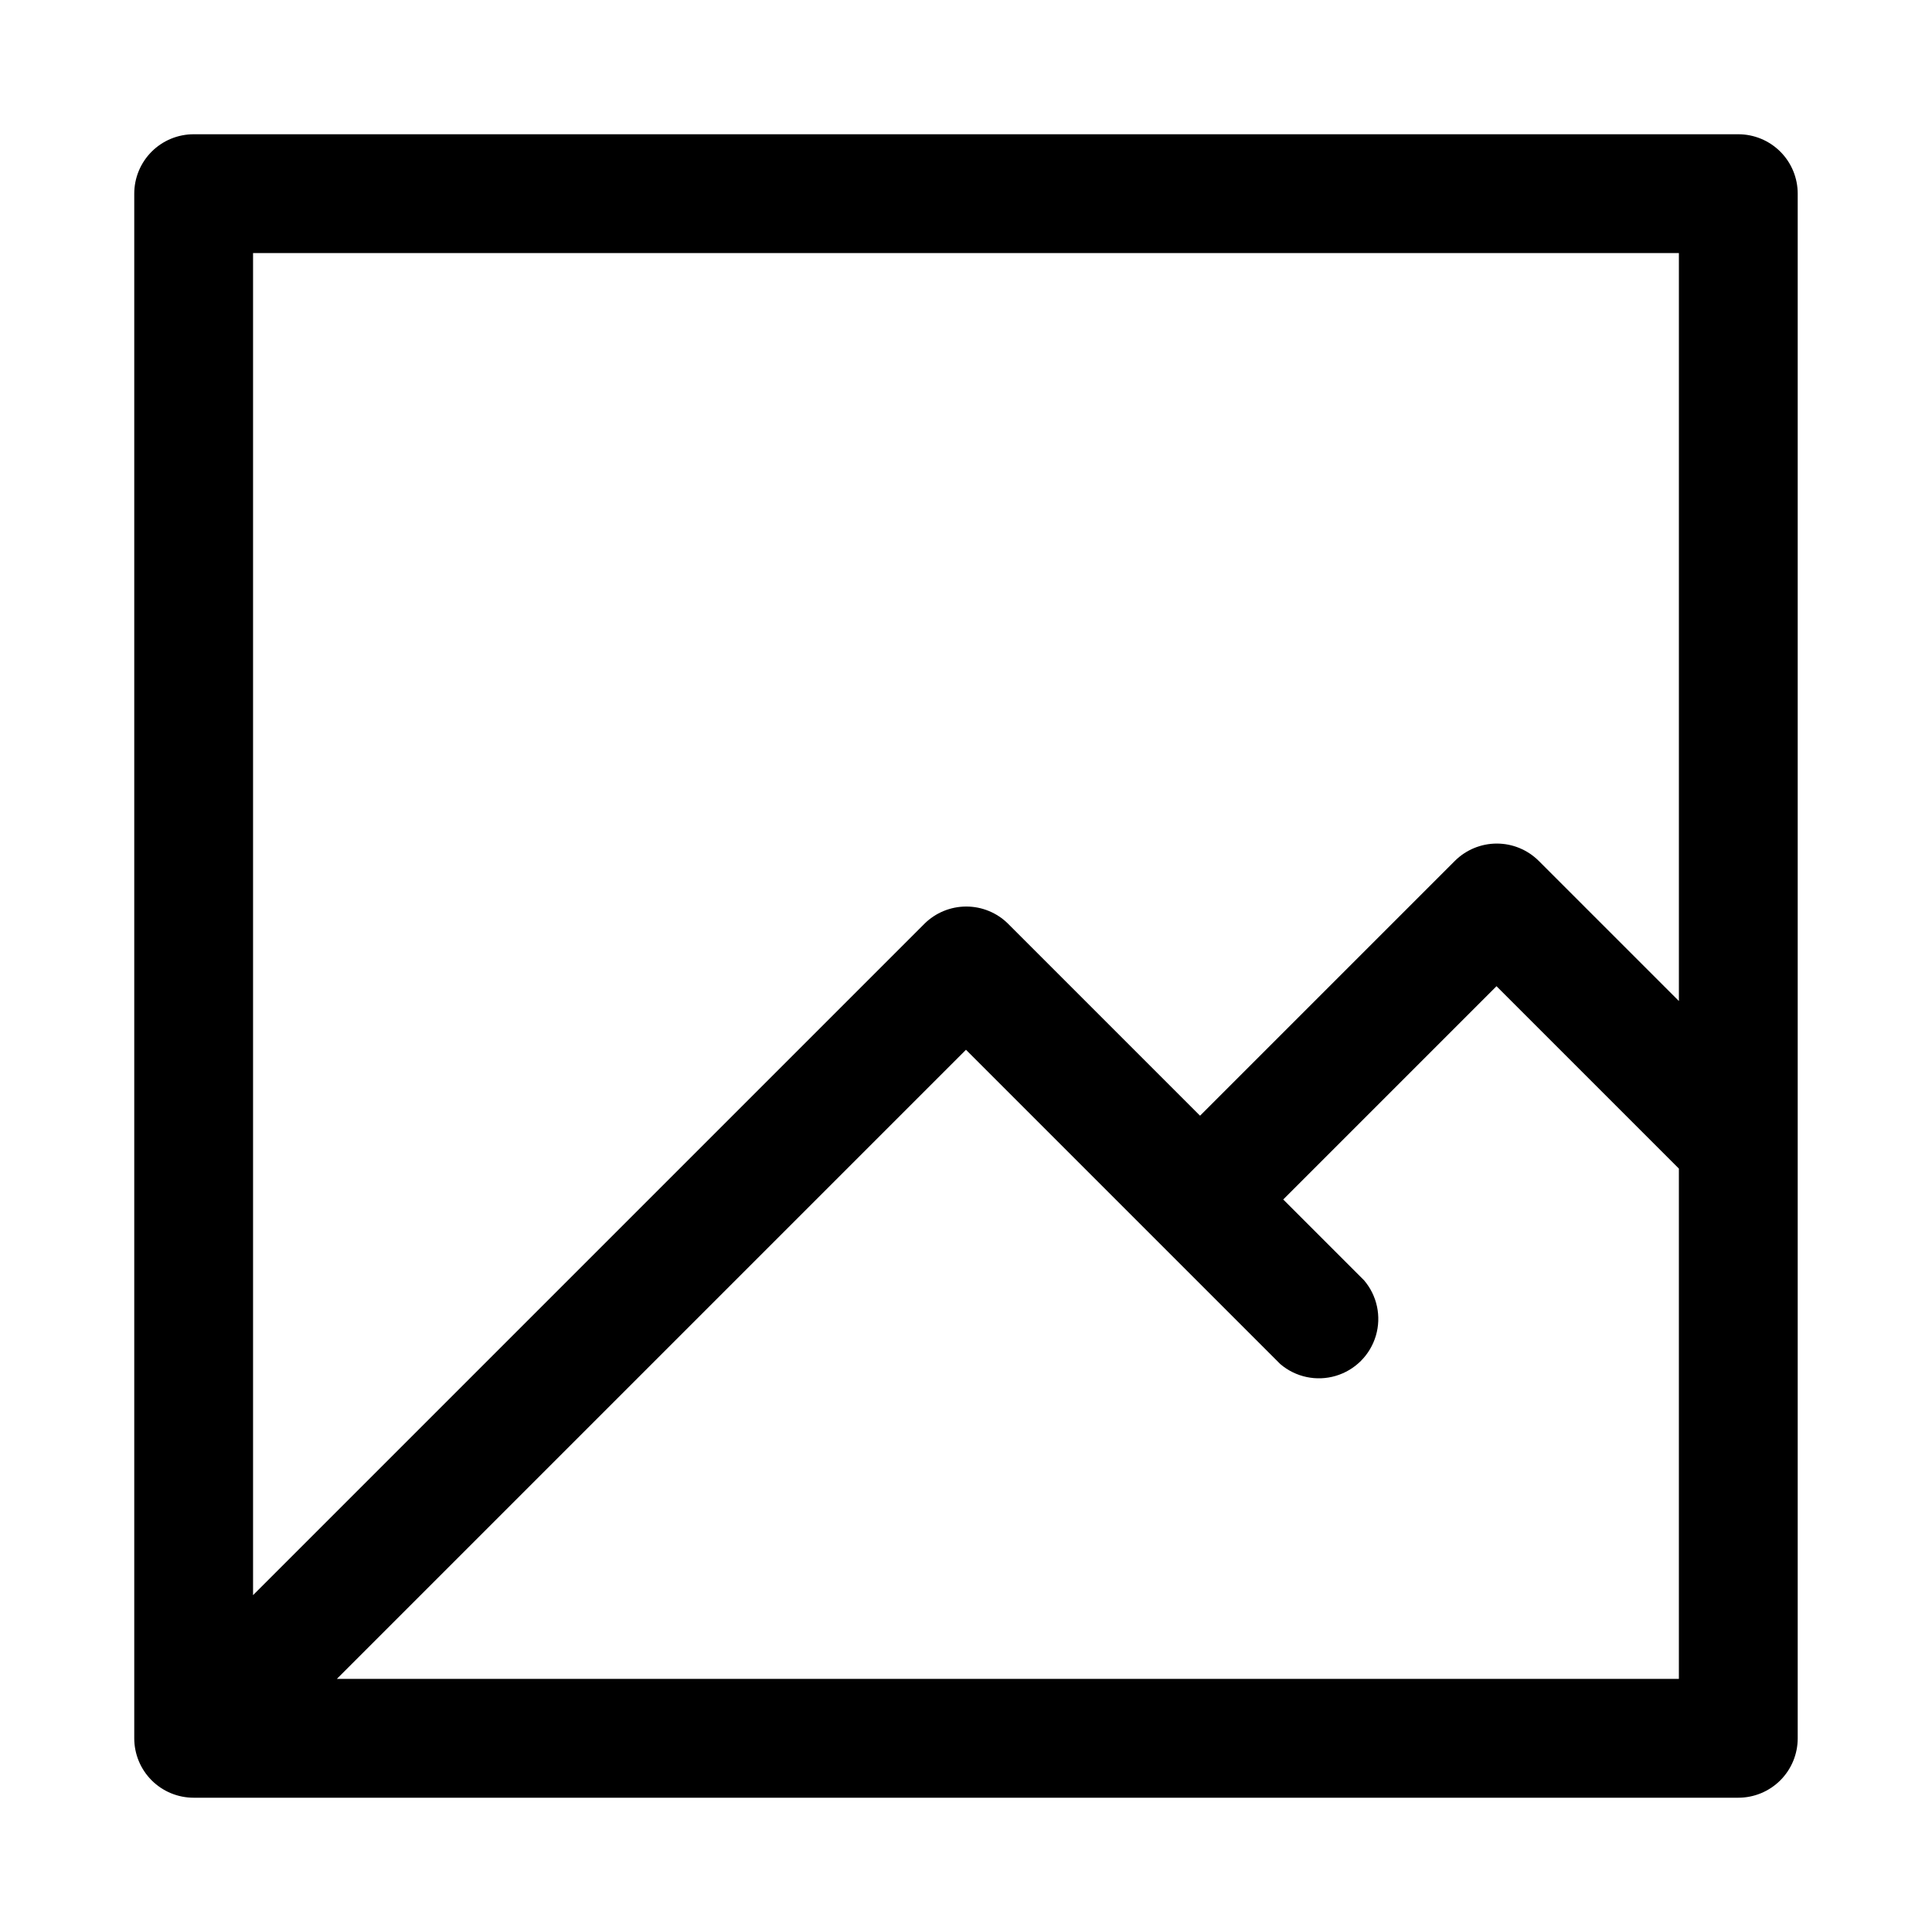
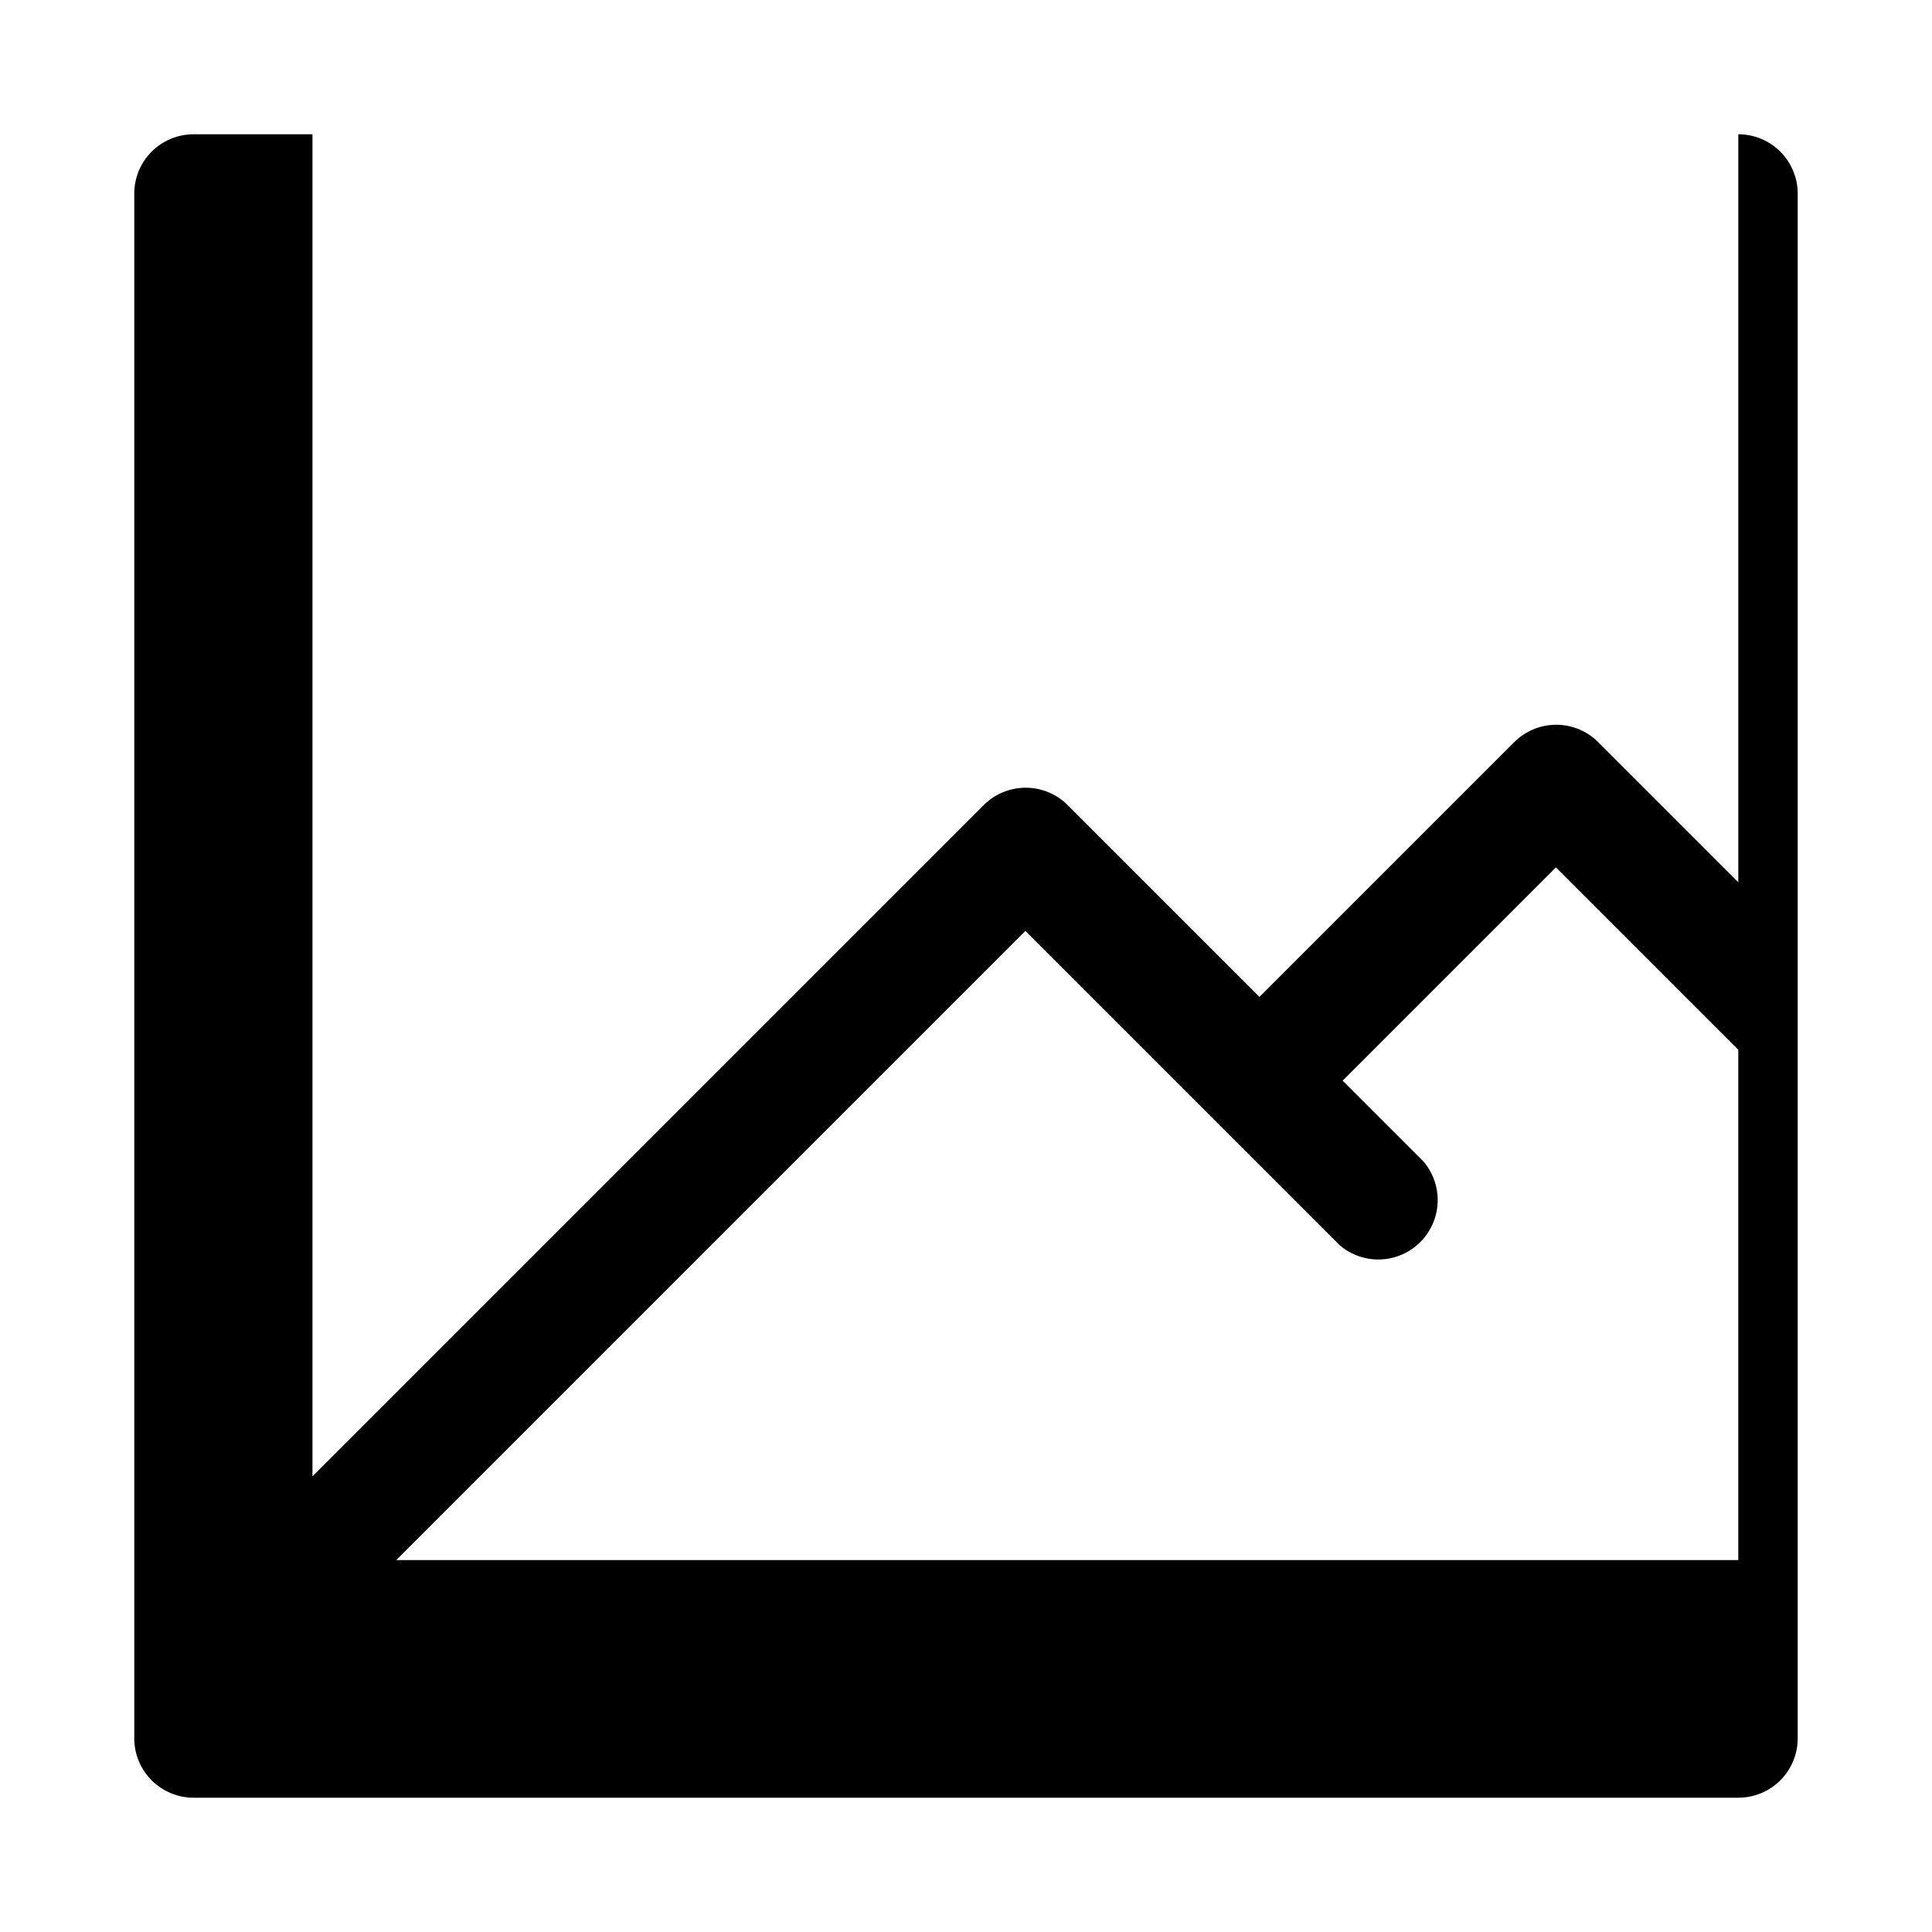
<svg xmlns="http://www.w3.org/2000/svg" fill="#000000" width="800px" height="800px" version="1.1" viewBox="144 144 512 512">
-   <path d="m604.67 179.58h-409.35c-4.176 0-8.18 1.66-11.133 4.609-2.949 2.953-4.609 6.957-4.609 11.133v409.35c0 4.176 1.66 8.18 4.609 11.133 2.953 2.953 6.957 4.609 11.133 4.609h409.35c4.176 0 8.18-1.656 11.133-4.609 2.953-2.953 4.609-6.957 4.609-11.133v-409.35c0-4.176-1.656-8.18-4.609-11.133-2.953-2.949-6.957-4.609-11.133-4.609zm-15.746 31.488v198.22l-37.156-37.156c-2.949-2.934-6.938-4.578-11.098-4.578s-8.148 1.645-11.102 4.578l-67.543 67.543-50.852-50.852v-0.004c-2.949-2.934-6.938-4.578-11.098-4.578s-8.152 1.645-11.102 4.578l-177.91 177.91v-355.66zm-355.66 377.86 166.73-166.73 83.285 83.285c4.051 3.469 9.586 4.652 14.703 3.137 5.117-1.512 9.121-5.516 10.633-10.633 1.516-5.117 0.332-10.652-3.137-14.703l-21.41-21.41 56.52-56.52 48.332 48.332v135.24z" />
+   <path d="m604.67 179.58h-409.35c-4.176 0-8.18 1.66-11.133 4.609-2.949 2.953-4.609 6.957-4.609 11.133v409.35c0 4.176 1.66 8.18 4.609 11.133 2.953 2.953 6.957 4.609 11.133 4.609h409.35c4.176 0 8.18-1.656 11.133-4.609 2.953-2.953 4.609-6.957 4.609-11.133v-409.35c0-4.176-1.656-8.18-4.609-11.133-2.953-2.949-6.957-4.609-11.133-4.609zv198.22l-37.156-37.156c-2.949-2.934-6.938-4.578-11.098-4.578s-8.148 1.645-11.102 4.578l-67.543 67.543-50.852-50.852v-0.004c-2.949-2.934-6.938-4.578-11.098-4.578s-8.152 1.645-11.102 4.578l-177.91 177.91v-355.66zm-355.66 377.86 166.73-166.73 83.285 83.285c4.051 3.469 9.586 4.652 14.703 3.137 5.117-1.512 9.121-5.516 10.633-10.633 1.516-5.117 0.332-10.652-3.137-14.703l-21.41-21.41 56.52-56.52 48.332 48.332v135.24z" />
</svg>